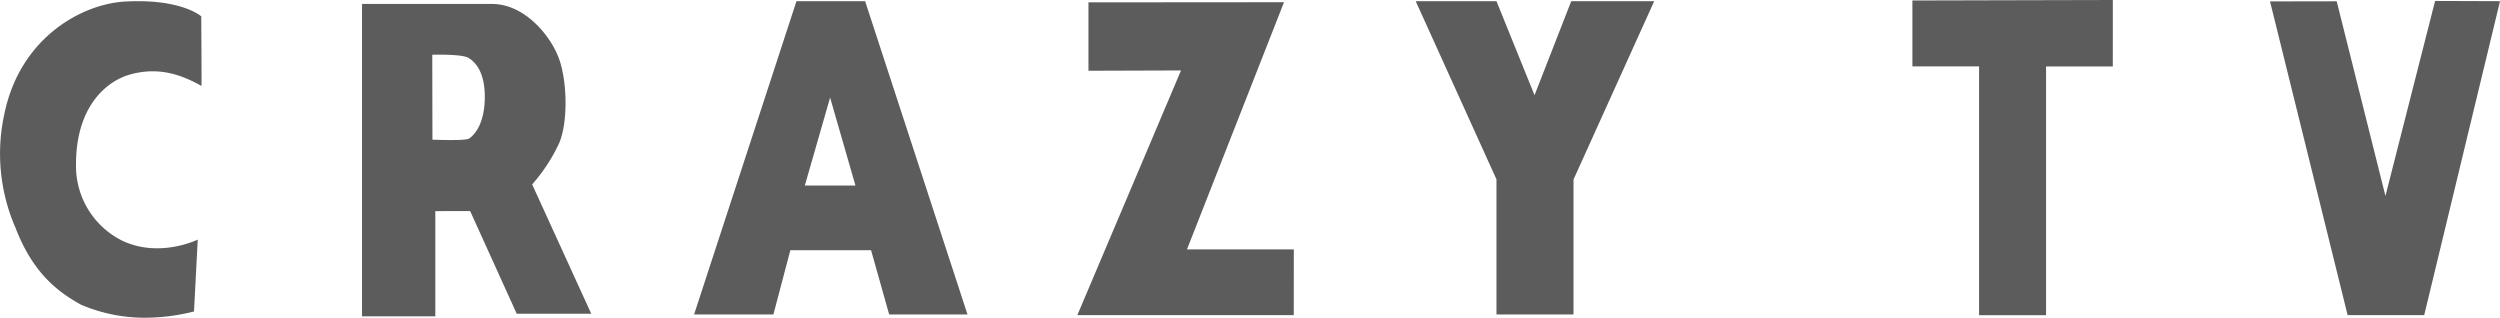
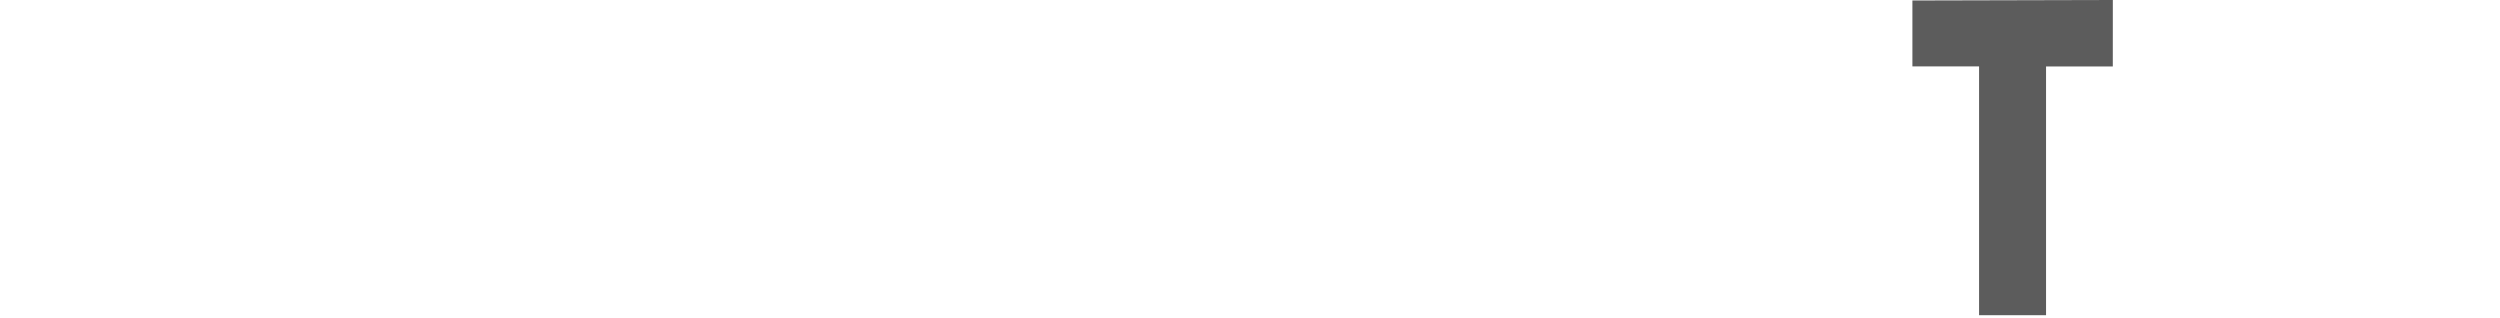
<svg xmlns="http://www.w3.org/2000/svg" width="323.188" height="41.072" viewBox="0 0 323.188 41.072">
  <defs>
    <clipPath id="clip-path">
-       <rect id="長方形_1249" data-name="長方形 1249" width="323.188" height="41.072" fill="#5c5c5c" />
-     </clipPath>
+       </clipPath>
  </defs>
  <g id="グループ_1530" data-name="グループ 1530" transform="translate(0 0)">
    <path id="パス_787" data-name="パス 787" d="M936.493,0l-25.91.063V8.585H919.2V40.749h8.659V8.595h8.63Z" transform="translate(-663.356)" fill="#5c5c5c" />
    <g id="グループ_1523" data-name="グループ 1523" transform="translate(0 0)">
      <g id="グループ_1522" data-name="グループ 1522" clip-path="url(#clip-path)">
-         <path id="パス_788" data-name="パス 788" d="M194.37,25.211a22.093,22.093,0,0,0,3.492-5.339c1.191-2.786,1.044-8.33-.137-11.213-1.152-2.873-4.429-6.776-8.542-6.776H172.376V42.264l9.476.006V28.664l4.5-.01,6.022,13.276h9.635Zm-8.158-5.924c-.482.32-4.734.138-4.734.138l-.02-10.978s3.808-.118,4.683.408c.847.523,2.155,1.792,2.106,5.212s-1.388,4.787-2.036,5.22" transform="translate(-125.575 -1.372)" fill="#5c5c5c" />
        <path id="パス_789" data-name="パス 789" d="M352.589.576h-8.876l-13.237,40.5H340.73l2.194-8.312h10.432l2.342,8.312h10.126Zm-7.795,23.829,3.268-11.371,3.276,11.371Z" transform="translate(-240.75 -0.42)" fill="#5c5c5c" />
-         <path id="パス_790" data-name="パス 790" d="M674.086.576h10.44l4.921,12.149L694.189.576h10.727L694.485,23.628V41.072h-9.959V23.608Z" transform="translate(-491.069 -0.42)" fill="#5c5c5c" />
+         <path id="パス_790" data-name="パス 790" d="M674.086.576l4.921,12.149L694.189.576h10.727L694.485,23.628V41.072h-9.959V23.608Z" transform="translate(-491.069 -0.42)" fill="#5c5c5c" />
        <path id="パス_791" data-name="パス 791" d="M26.046,11.523c.03.02-.029-9-.029-9S23.468.2,16.146.609C10.5.933,2.576,5.342.568,15.124A23.933,23.933,0,0,0,2,29.845C4.3,35.838,7.6,38.2,10.478,39.8a20.933,20.933,0,0,0,8.788,1.673,26.149,26.149,0,0,0,5.815-.8l.482-9.294s-4.911,2.435-9.752.147a10.765,10.765,0,0,1-5.983-9.894c0-7.377,3.848-10.717,7.006-11.6,3.652-1.009,6.574,0,9.211,1.486" transform="translate(0 -0.407)" fill="#5c5c5c" />
        <path id="パス_792" data-name="パス 792" d="M514.411,1.069V9.91l11.966-.039L512.975,41.5h27.977l.008-8.492H527.145L539.691,1.049Z" transform="translate(-373.7 -0.764)" fill="#5c5c5c" />
        <path id="パス_793" data-name="パス 793" d="M1080.861.512l8.62-.015,6.3,25.168L1102.2.453l8.394.029-9.8,40.588h-9.9Z" transform="translate(-787.403 -0.33)" fill="#5c5c5c" />
      </g>
    </g>
  </g>
</svg>